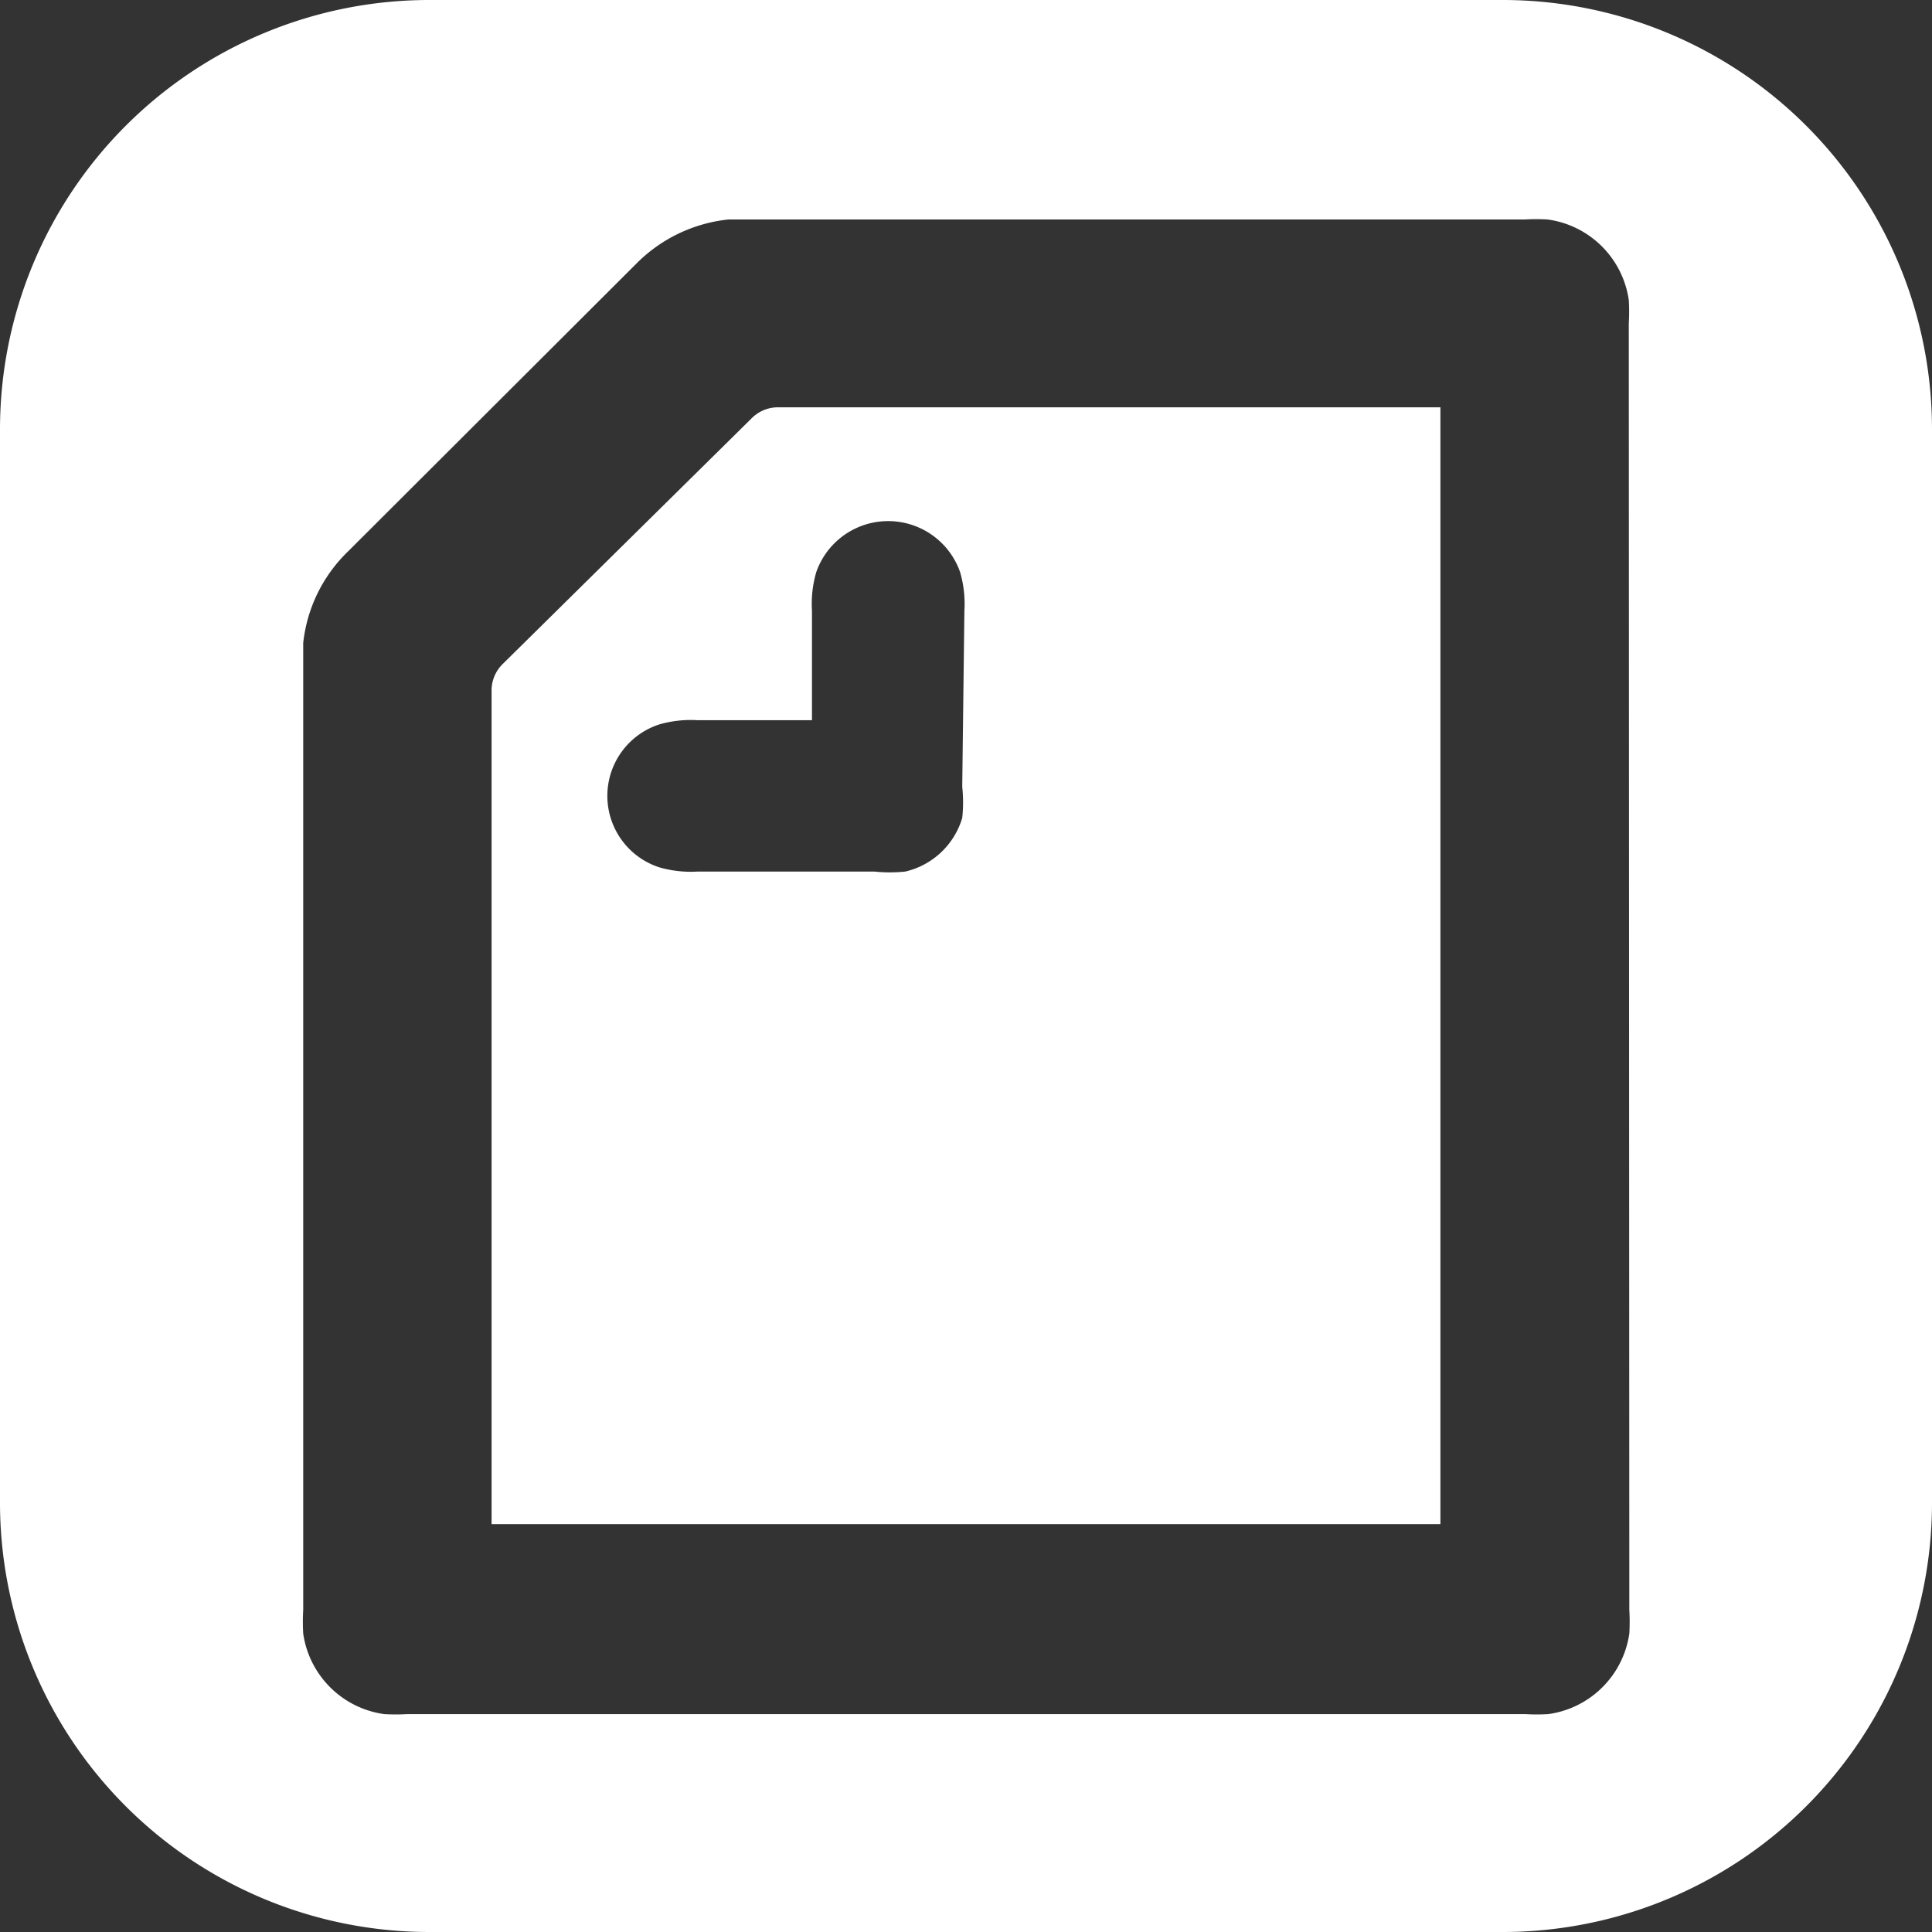
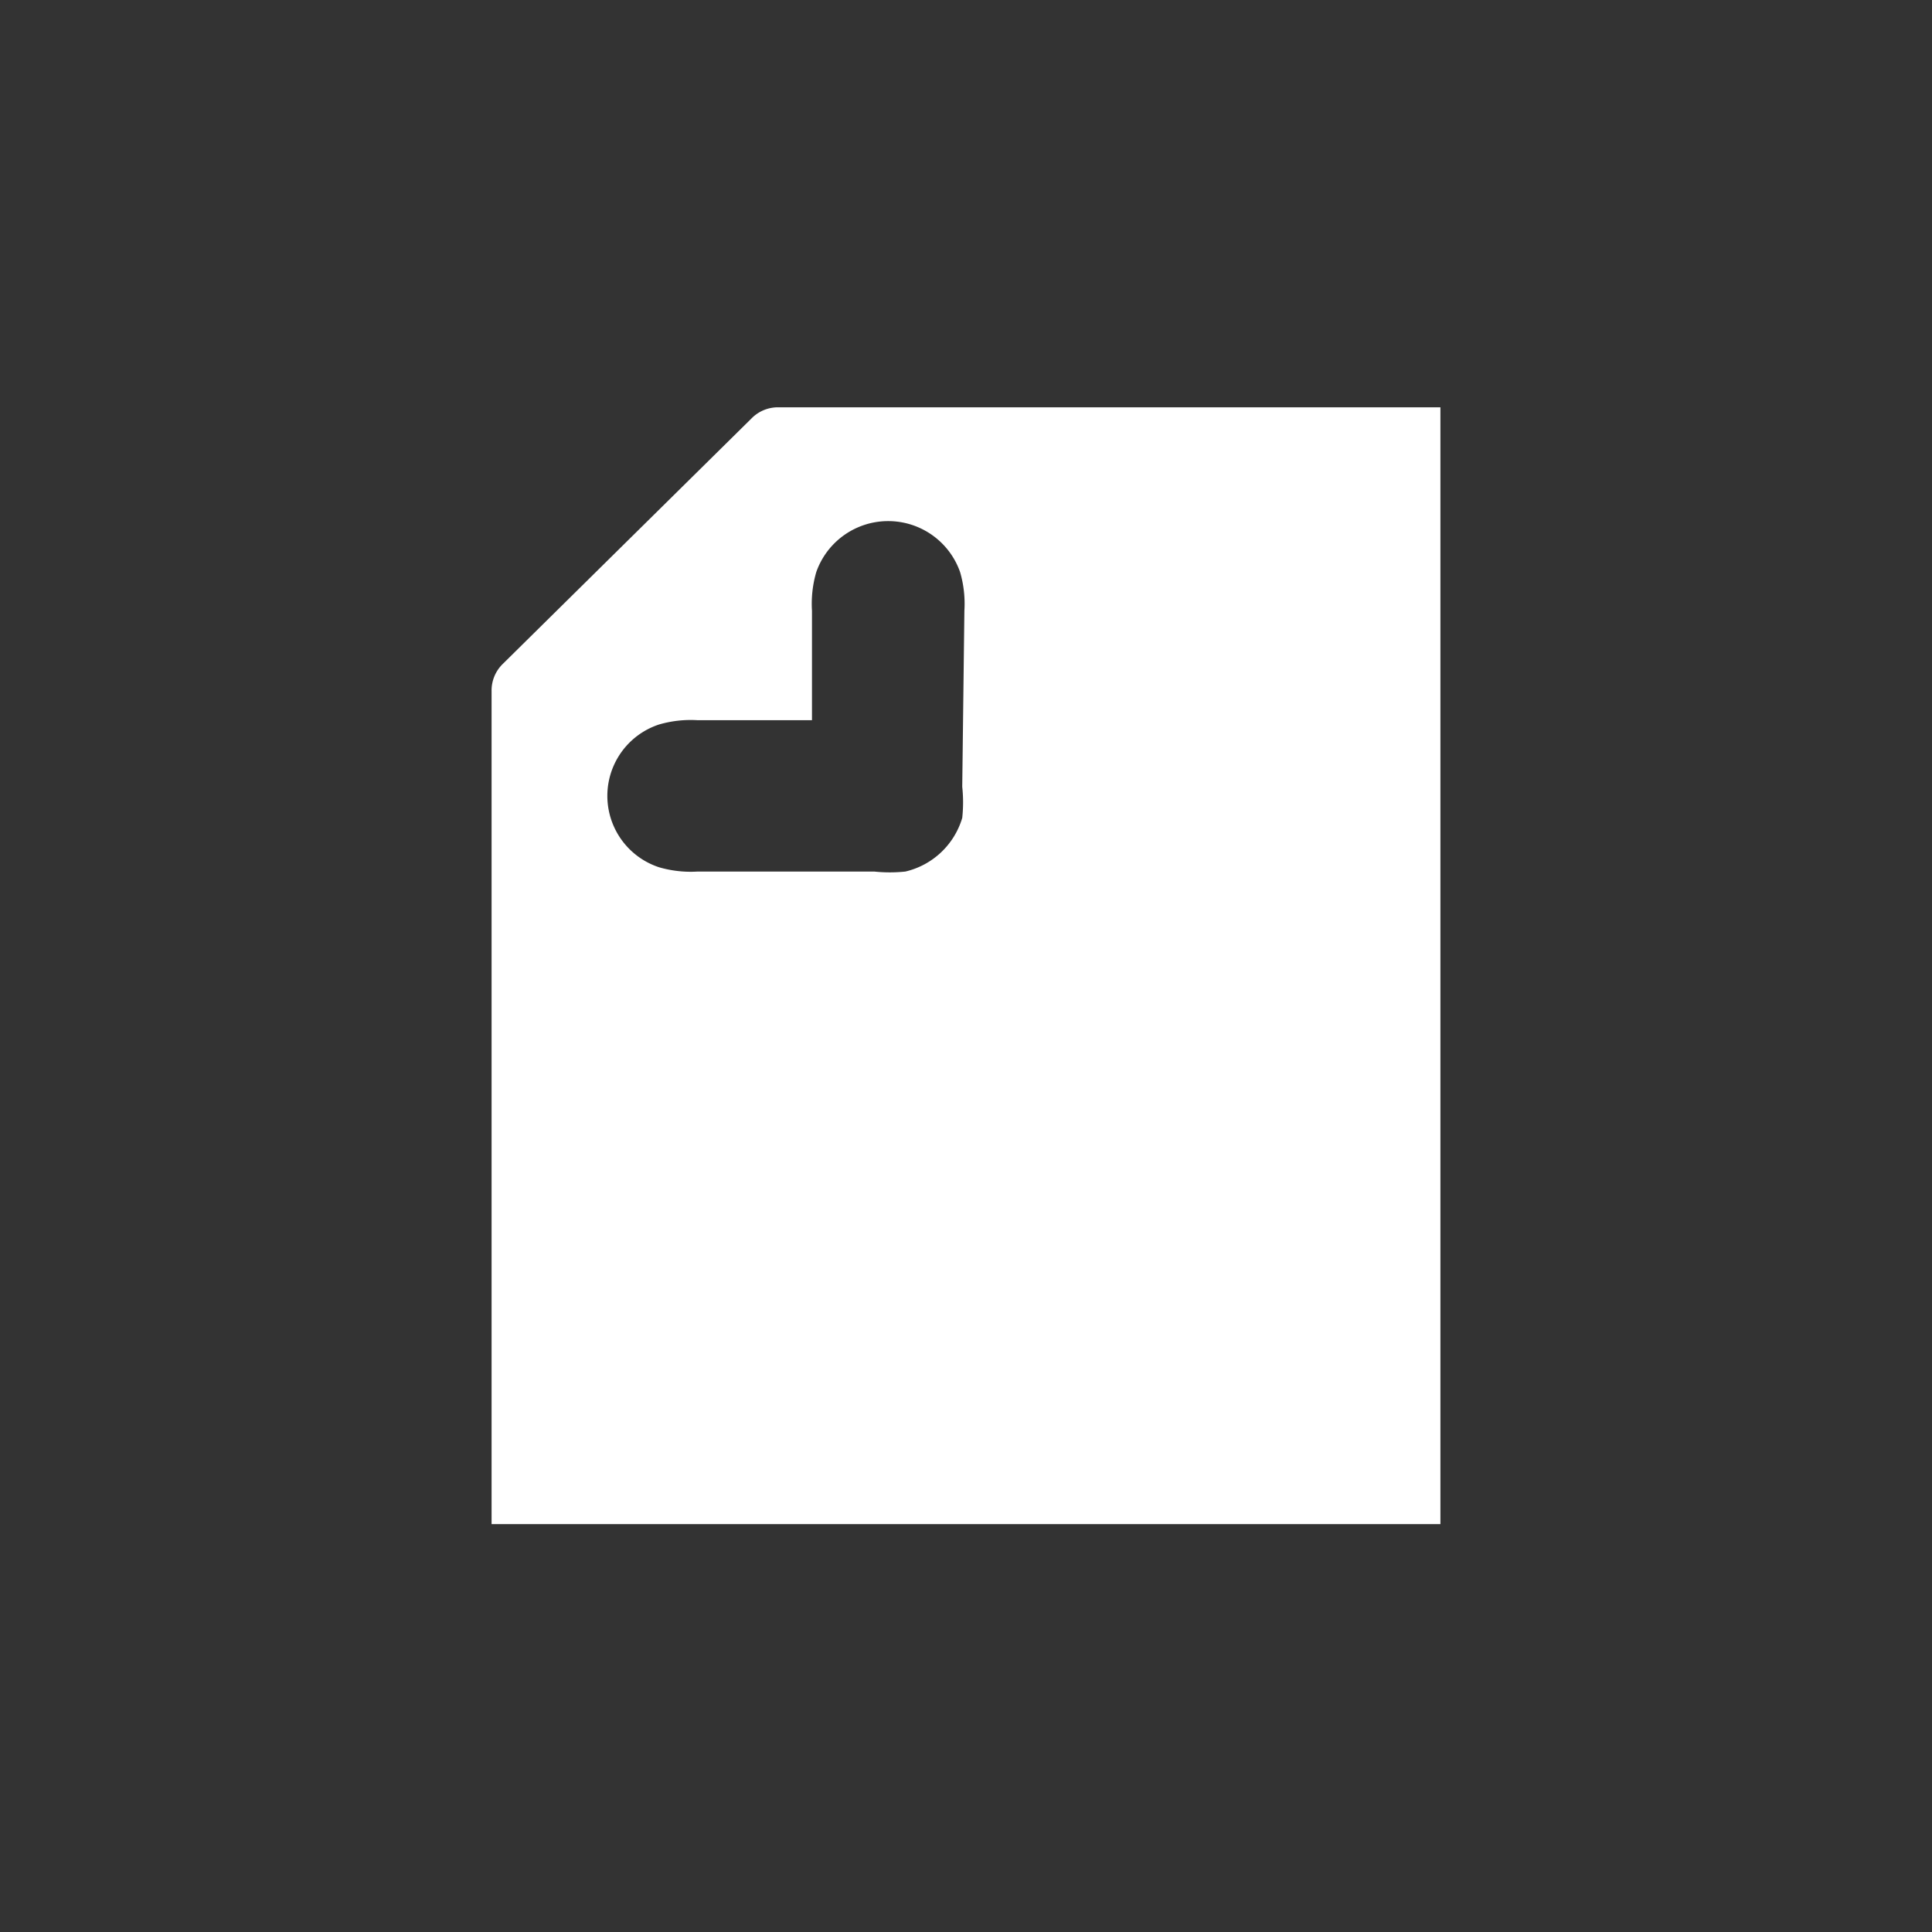
<svg xmlns="http://www.w3.org/2000/svg" id="レイヤー_1" data-name="レイヤー 1" viewBox="0 0 36 36">
  <rect x="0" y="0" width="36" height="36" fill="#333333" stroke="none" />
  <defs>
    <style>.cls-1{fill:#fff;}</style>
  </defs>
  <path class="cls-1" d="M14.47,7.59A.69.69,0,0,0,14,7.8L9.37,12.37a.69.69,0,0,0-.21.51V28.4H26.84V7.59Zm3.46,7.07a2.74,2.74,0,0,1,0,.58,1.45,1.45,0,0,1-1.06,1,2.74,2.74,0,0,1-.58,0H13a2.11,2.11,0,0,1-.72-.08,1.4,1.4,0,0,1,0-2.66,2.11,2.11,0,0,1,.72-.08h2.13V11.38a2.11,2.11,0,0,1,.08-.72,1.42,1.42,0,0,1,2.68,0,2.11,2.11,0,0,1,.08.72Z" />
-   <path class="cls-1" d="M28,0H8A8,8,0,0,0,0,8V28a8,8,0,0,0,8,8H28a8,8,0,0,0,8-8V8A8,8,0,0,0,28,0Zm2.36,30a3.74,3.74,0,0,1,0,.44,1.77,1.77,0,0,1-1.51,1.5,3.66,3.66,0,0,1-.43,0H7.59a3.66,3.66,0,0,1-.43,0,1.77,1.77,0,0,1-1.51-1.5,3.74,3.74,0,0,1,0-.44V12.41c0-.16,0-.32,0-.43a2.79,2.79,0,0,1,.84-1.71l5.36-5.35a2.83,2.83,0,0,1,1.72-.83l.43,0H28.41a3.66,3.66,0,0,1,.43,0,1.77,1.77,0,0,1,1.51,1.5,3.74,3.74,0,0,1,0,.44Z" />
</svg>